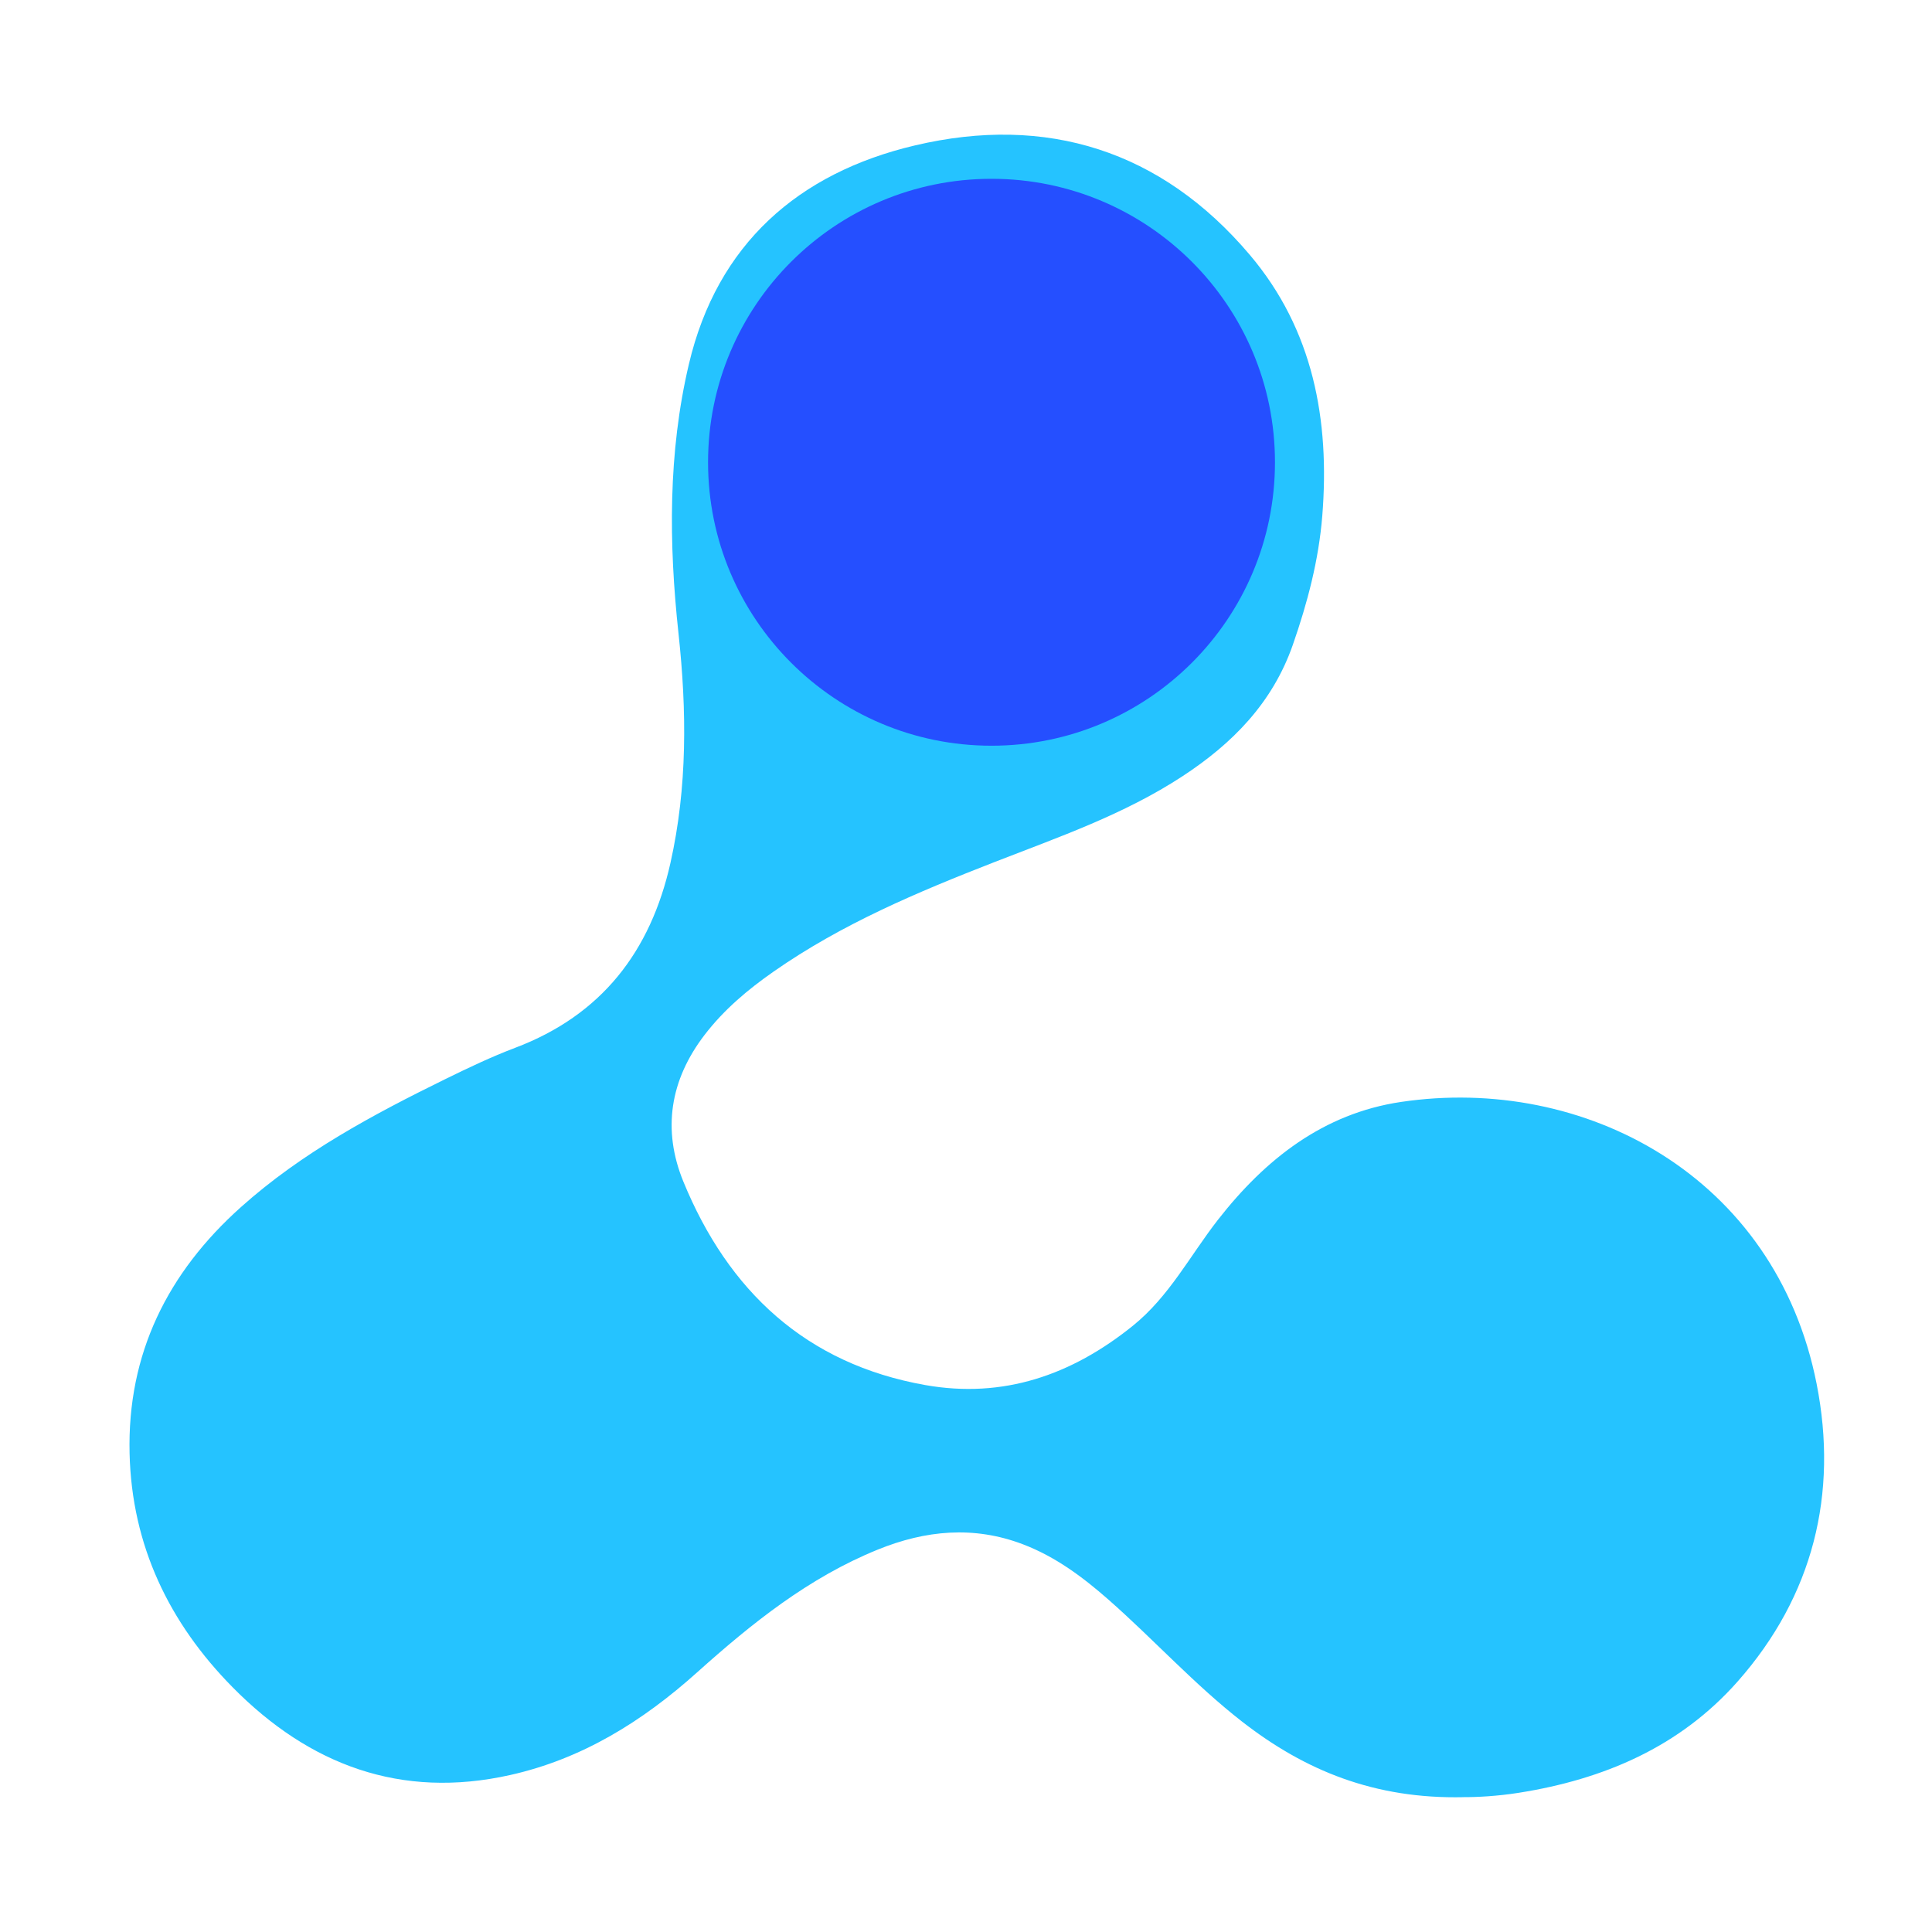
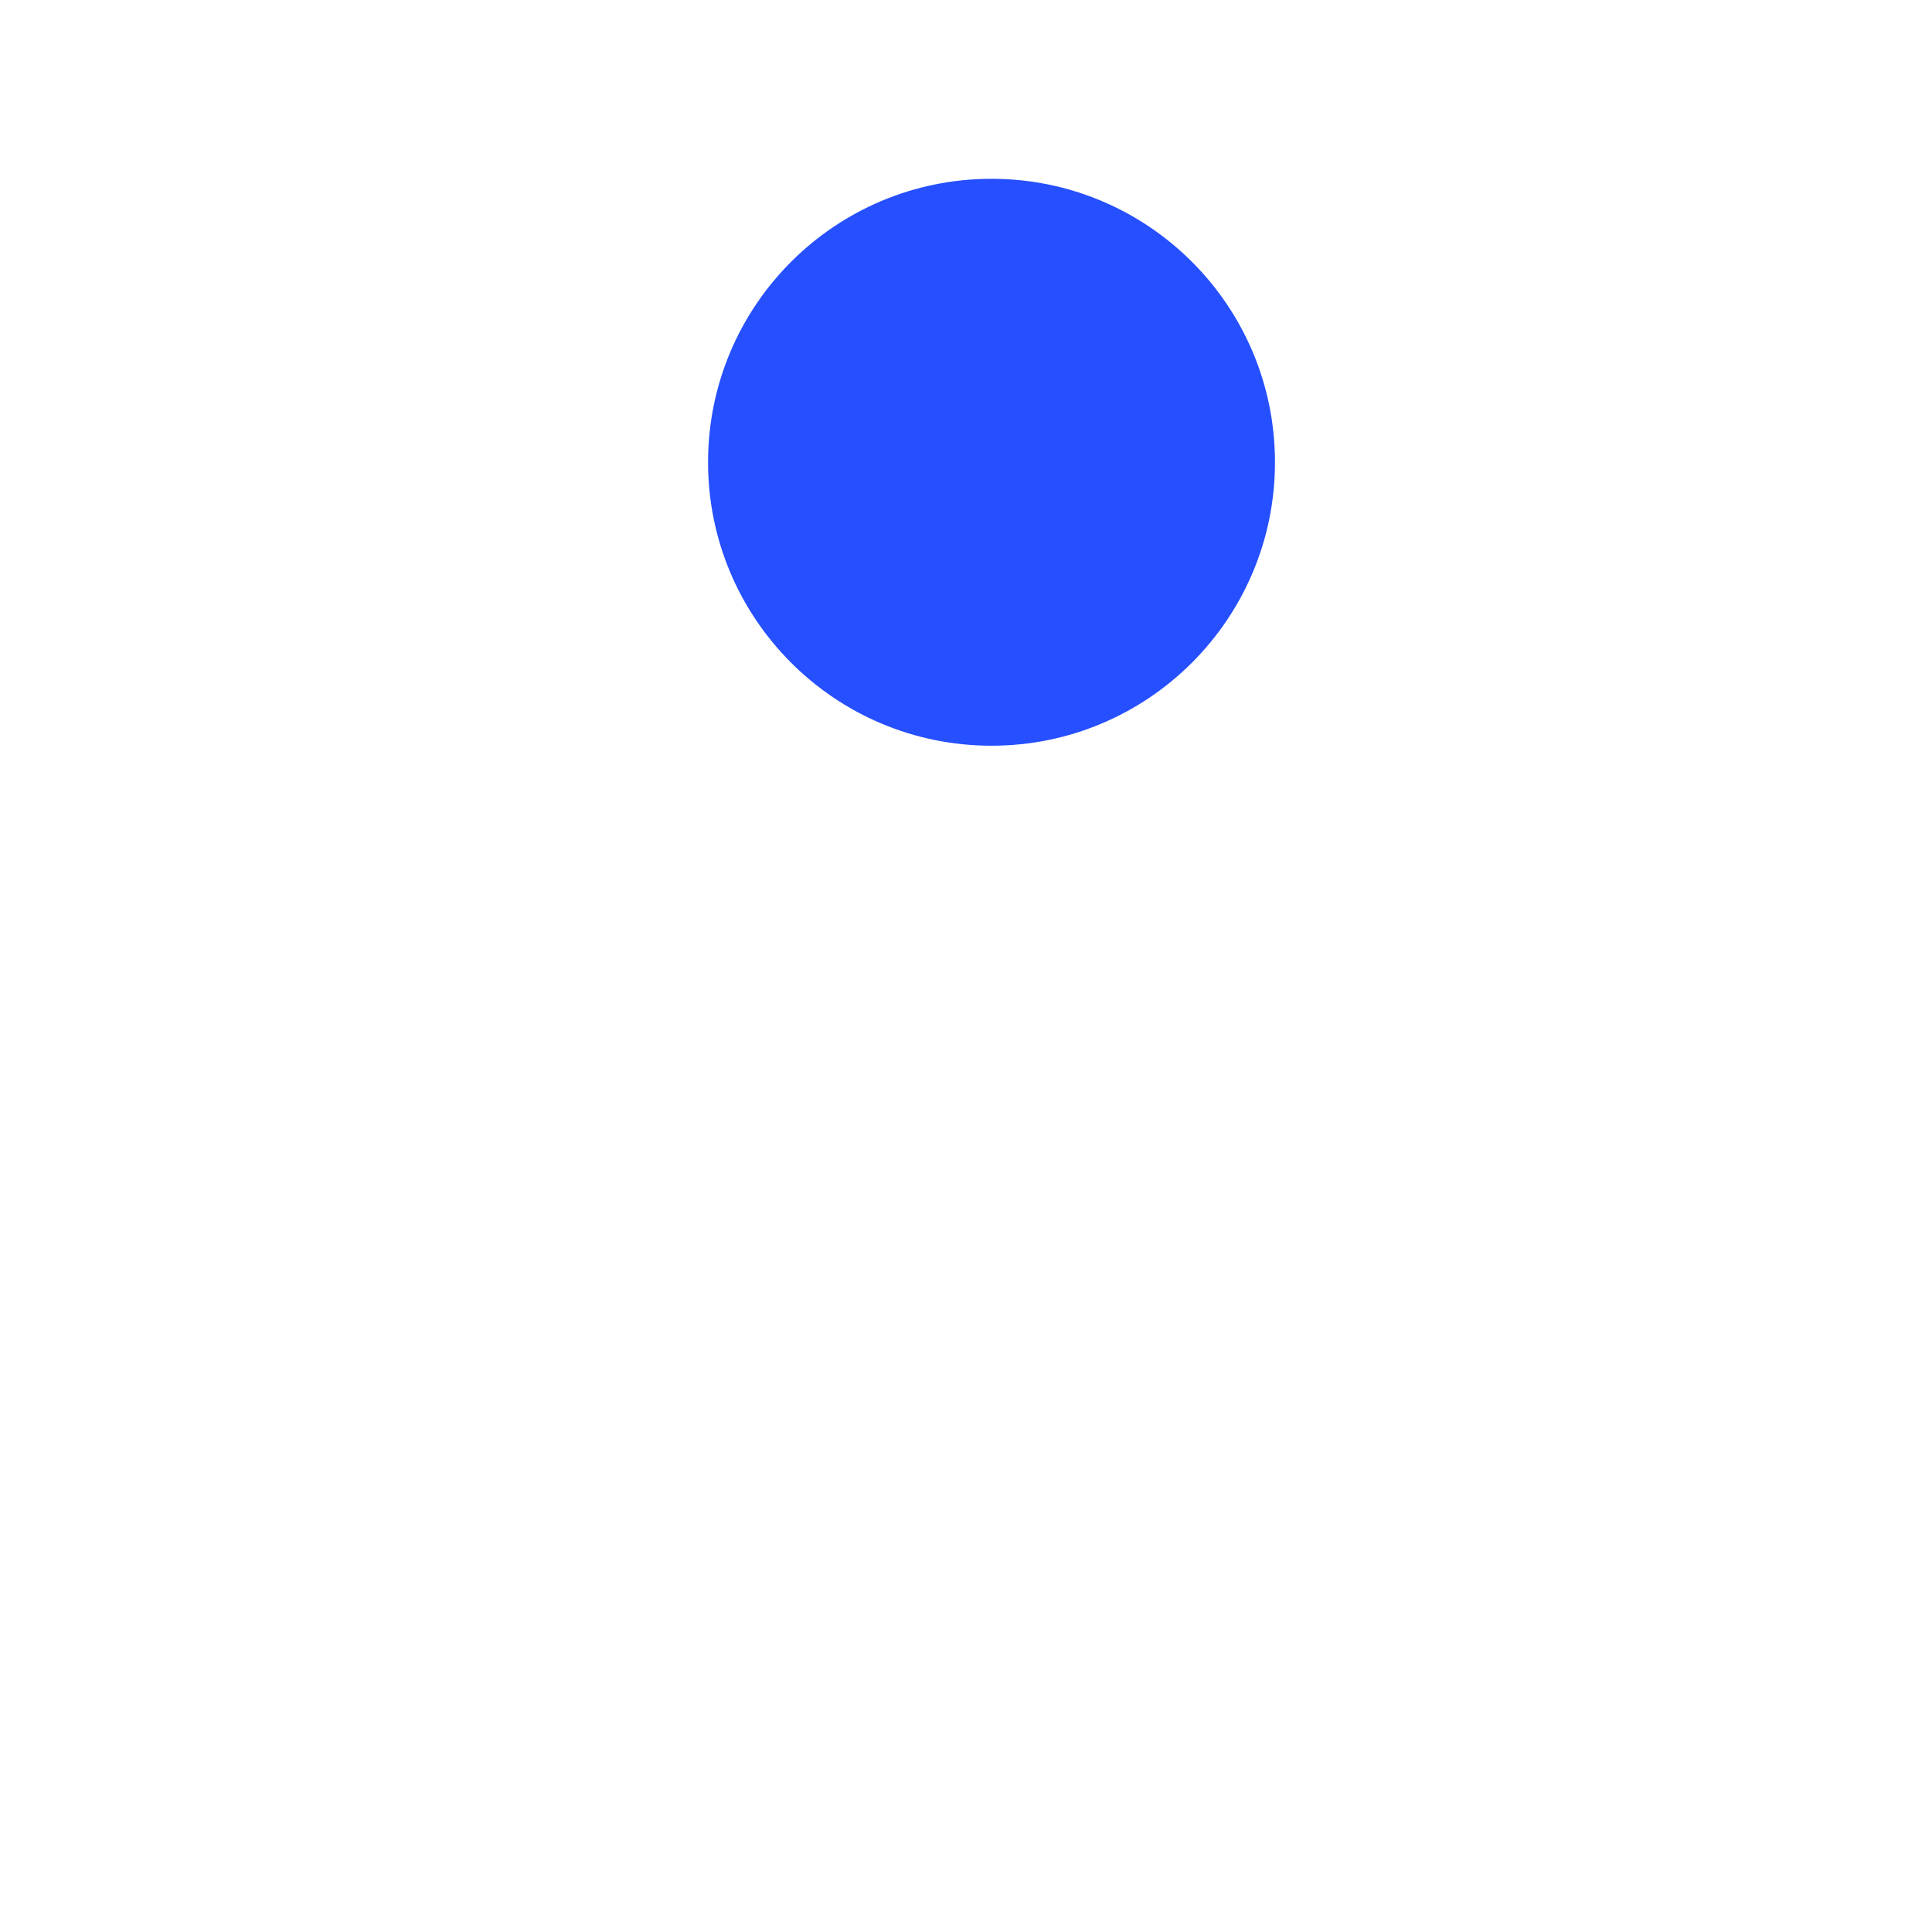
<svg xmlns="http://www.w3.org/2000/svg" id="Ebene_1" data-name="Ebene 1" viewBox="0 0 394.5 394.5">
  <defs>
    <style>
      .cls-1 {
        fill: #25c3ff;
      }

      .cls-1, .cls-2 {
        stroke-width: 0px;
      }

      .cls-2 {
        fill: #254fff;
      }
    </style>
  </defs>
-   <path class="cls-1" d="m298.9,366.97c-18.26.41-32.46-5.47-45.24-15.4-9.75-7.59-18.04-16.77-27.29-24.91-5.29-4.65-10.89-8.82-17.53-11.34-10-3.8-19.86-2.86-29.61,1.1-14.1,5.72-25.75,15.08-36.9,25.08-11.13,9.98-23.44,17.66-38.17,20.95-22.31,4.99-41.02-2.07-56.63-17.89-12.99-13.16-20.62-28.97-21.07-47.78-.49-20.39,7.8-36.93,22.73-50.29,12.41-11.11,26.98-18.9,41.83-26.19,4.65-2.28,9.31-4.5,14.16-6.34,17.63-6.66,27.66-19.64,31.72-37.75,3.48-15.52,3.34-31.14,1.65-46.81-2-18.47-2.15-36.95,2.12-55.06,5.77-24.48,22.35-39.03,46.13-44.64,26.91-6.36,50.36,1.04,68.39,22.33,12.95,15.28,16.38,33.74,14.81,53.31-.73,9.05-3.02,17.74-6.01,26.32-4.15,11.88-12.32,20.16-22.56,26.86-11.9,7.79-25.22,12.39-38.34,17.5-15.7,6.12-31.22,12.65-45.14,22.38-5.27,3.68-10.13,7.77-14.08,12.92-7.06,9.21-8.67,19.38-4.33,29.96,9.17,22.34,25.05,37.23,49.39,41.54,15.92,2.82,29.88-2.03,42.37-12.09,7.44-5.99,11.7-14.35,17.39-21.65,9.68-12.4,21.55-21.72,37.38-24.07,37.36-5.56,76.51,15.07,84.88,57.61,4.41,22.39-.7,43.25-16.11,60.7-11.84,13.41-27.39,20.03-44.8,22.77-4.31.68-8.63.9-11.14.87Z" />
  <circle class="cls-2" cx="202.46" cy="94.39" r="57.88" />
</svg>